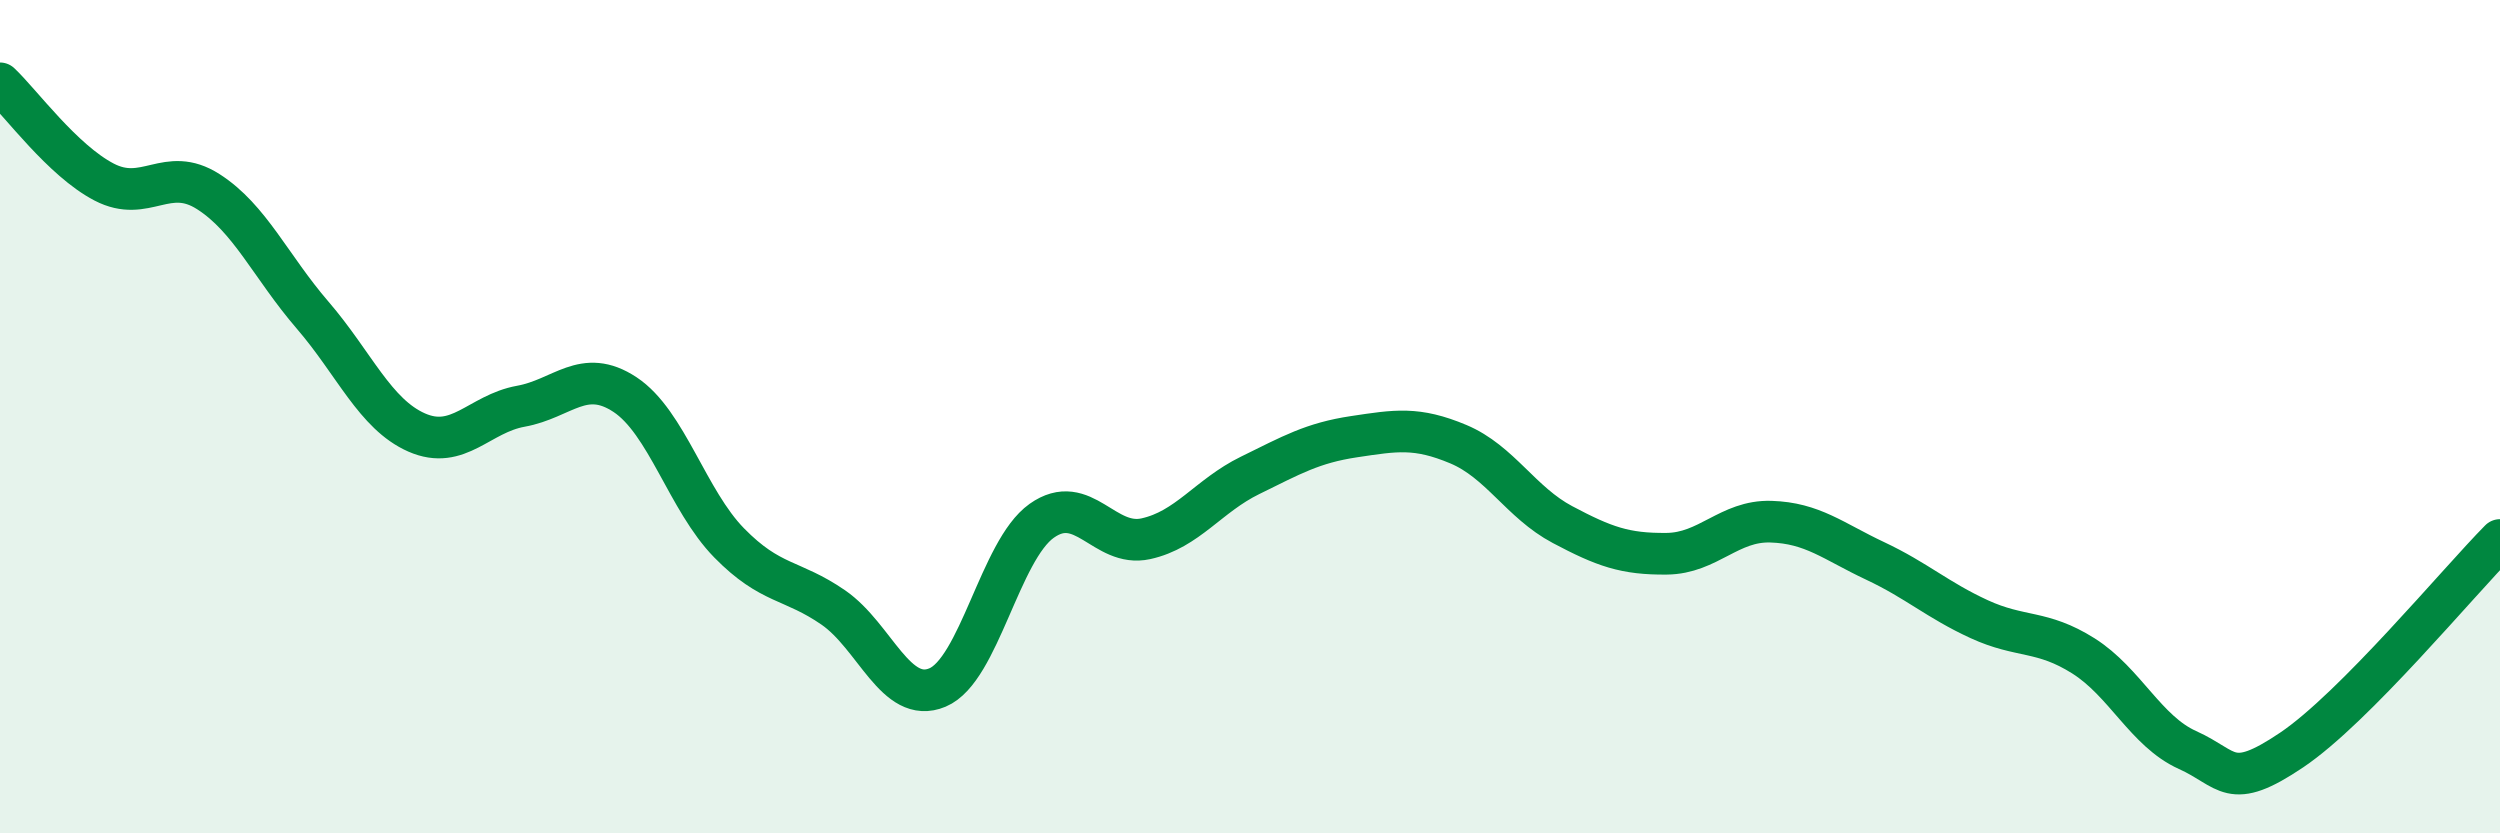
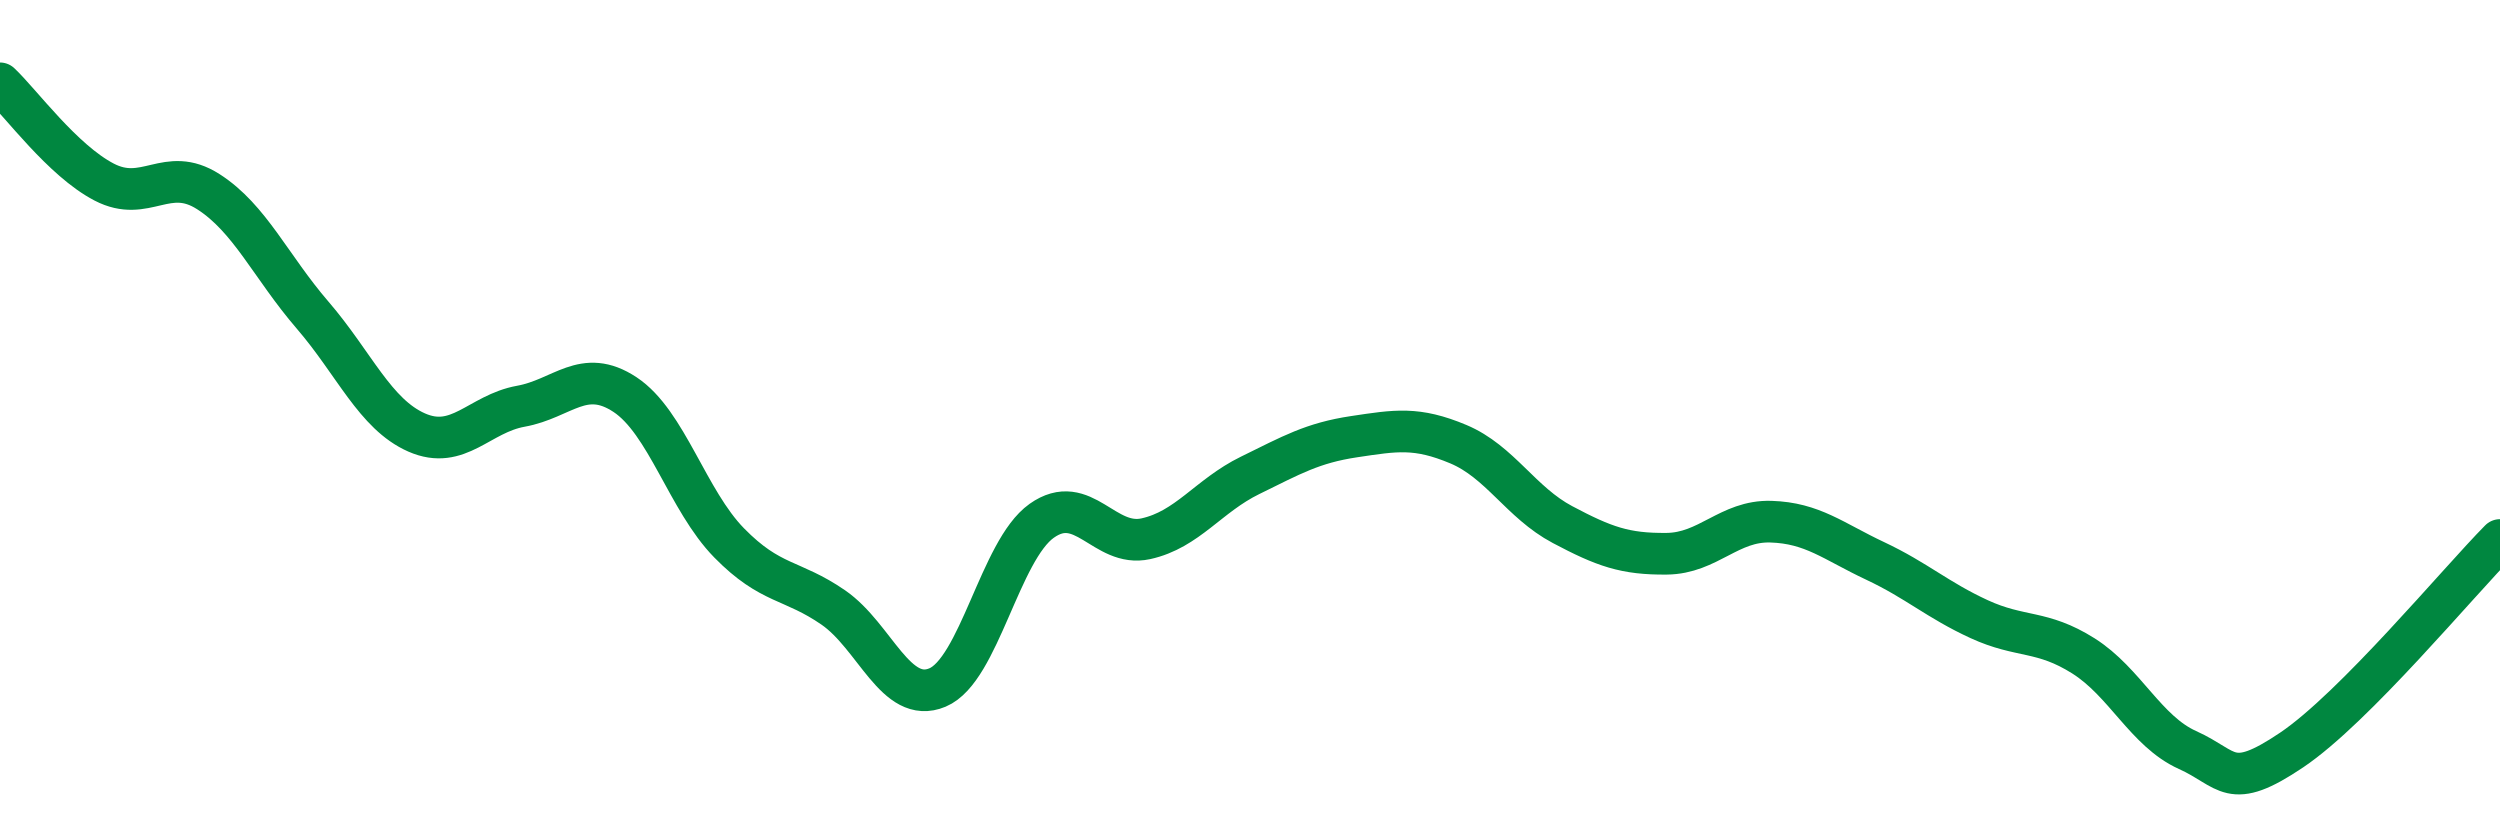
<svg xmlns="http://www.w3.org/2000/svg" width="60" height="20" viewBox="0 0 60 20">
-   <path d="M 0,2 C 0.5,2.47 1.5,3.85 2.5,4.37 C 3.5,4.89 4,3.96 5,4.6 C 6,5.24 6.5,6.4 7.5,7.56 C 8.5,8.72 9,9.94 10,10.38 C 11,10.82 11.5,9.93 12.5,9.75 C 13.5,9.57 14,8.81 15,9.47 C 16,10.13 16.5,12.01 17.5,13.03 C 18.5,14.05 19,13.89 20,14.58 C 21,15.27 21.5,16.92 22.5,16.5 C 23.5,16.08 24,13.21 25,12.5 C 26,11.79 26.5,13.15 27.5,12.93 C 28.5,12.71 29,11.9 30,11.41 C 31,10.92 31.5,10.63 32.5,10.48 C 33.5,10.33 34,10.24 35,10.66 C 36,11.08 36.5,12.06 37.5,12.59 C 38.5,13.12 39,13.3 40,13.29 C 41,13.28 41.5,12.49 42.5,12.52 C 43.5,12.55 44,12.99 45,13.46 C 46,13.93 46.5,14.4 47.5,14.86 C 48.5,15.32 49,15.11 50,15.74 C 51,16.37 51.5,17.55 52.5,18 C 53.5,18.45 53.5,19.01 55,18 C 56.5,16.99 59,13.97 60,12.96L60 20L0 20Z" fill="#008740" opacity="0.1" stroke-linecap="round" stroke-linejoin="round" />
  <path d="M 0,2 C 0.5,2.47 1.5,3.85 2.5,4.37 C 3.5,4.89 4,3.96 5,4.6 C 6,5.24 6.5,6.4 7.5,7.56 C 8.5,8.72 9,9.94 10,10.38 C 11,10.82 11.5,9.93 12.5,9.75 C 13.5,9.57 14,8.81 15,9.47 C 16,10.13 16.5,12.01 17.5,13.03 C 18.5,14.05 19,13.89 20,14.58 C 21,15.27 21.5,16.92 22.5,16.5 C 23.5,16.08 24,13.21 25,12.5 C 26,11.79 26.5,13.15 27.5,12.93 C 28.5,12.71 29,11.9 30,11.41 C 31,10.92 31.5,10.63 32.5,10.48 C 33.5,10.33 34,10.24 35,10.66 C 36,11.08 36.5,12.06 37.5,12.59 C 38.5,13.12 39,13.3 40,13.29 C 41,13.28 41.5,12.49 42.5,12.52 C 43.5,12.55 44,12.99 45,13.46 C 46,13.93 46.5,14.4 47.5,14.86 C 48.5,15.32 49,15.11 50,15.74 C 51,16.37 51.5,17.55 52.5,18 C 53.5,18.45 53.5,19.01 55,18 C 56.5,16.99 59,13.97 60,12.96" stroke="#008740" stroke-width="1" fill="none" stroke-linecap="round" stroke-linejoin="round" />
</svg>